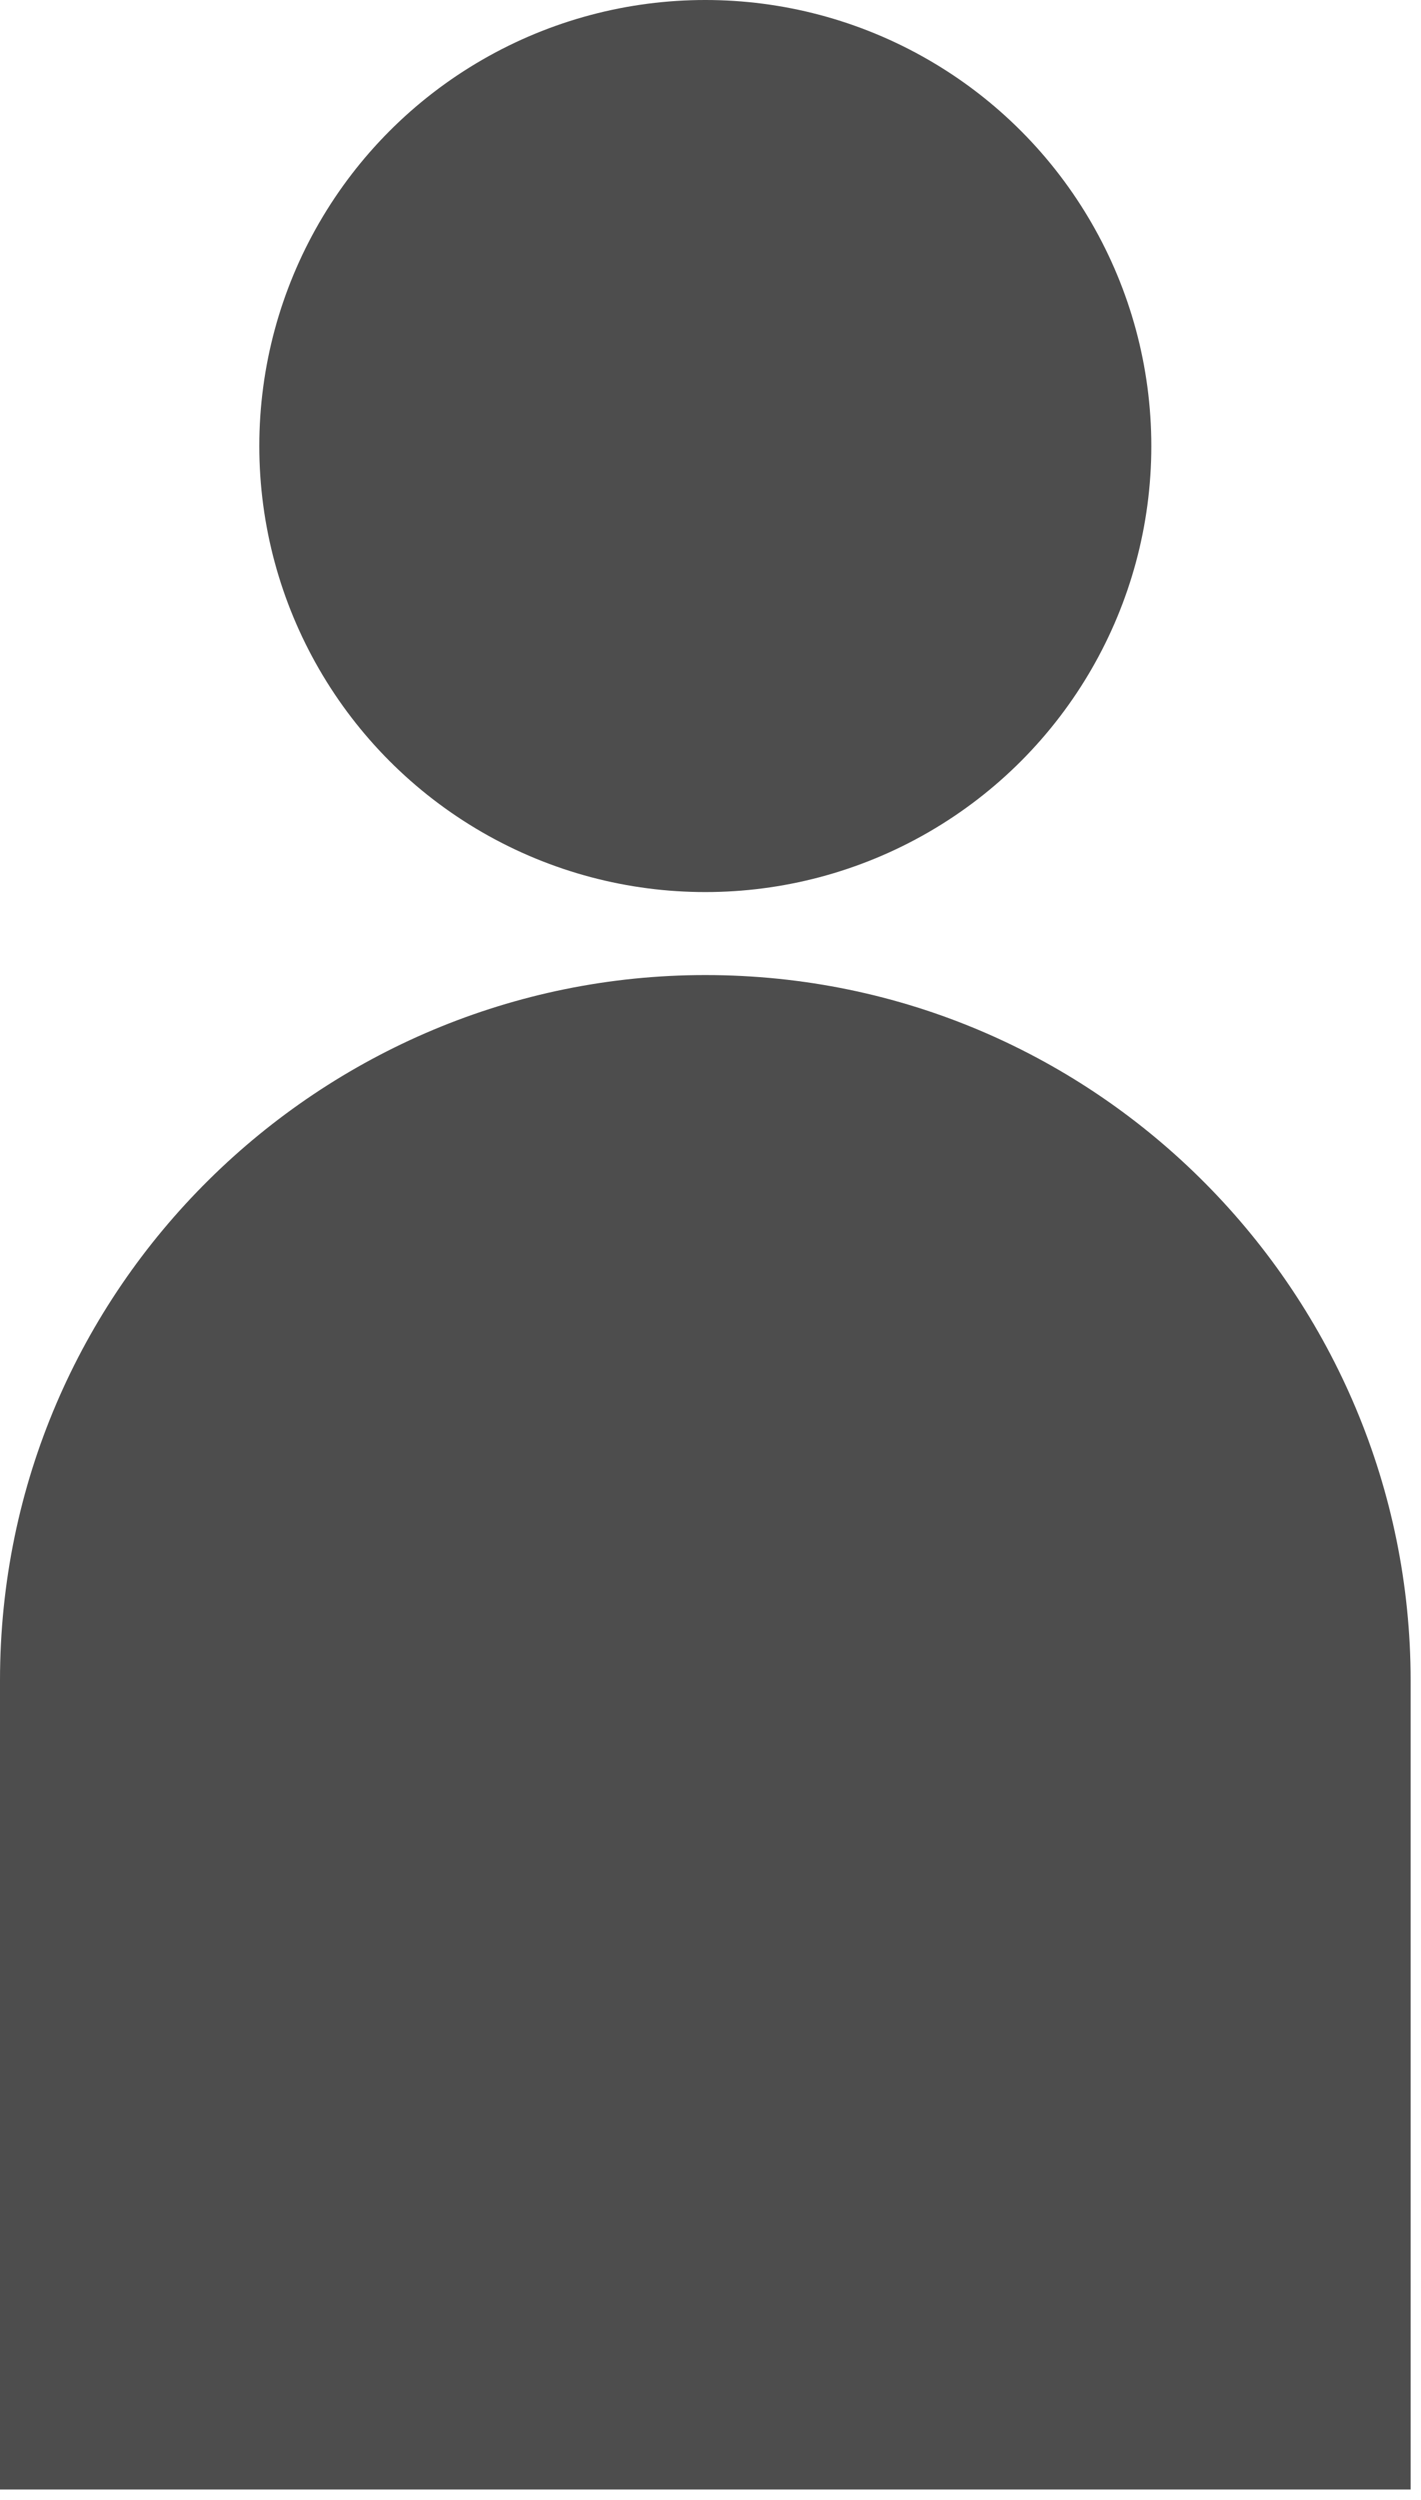
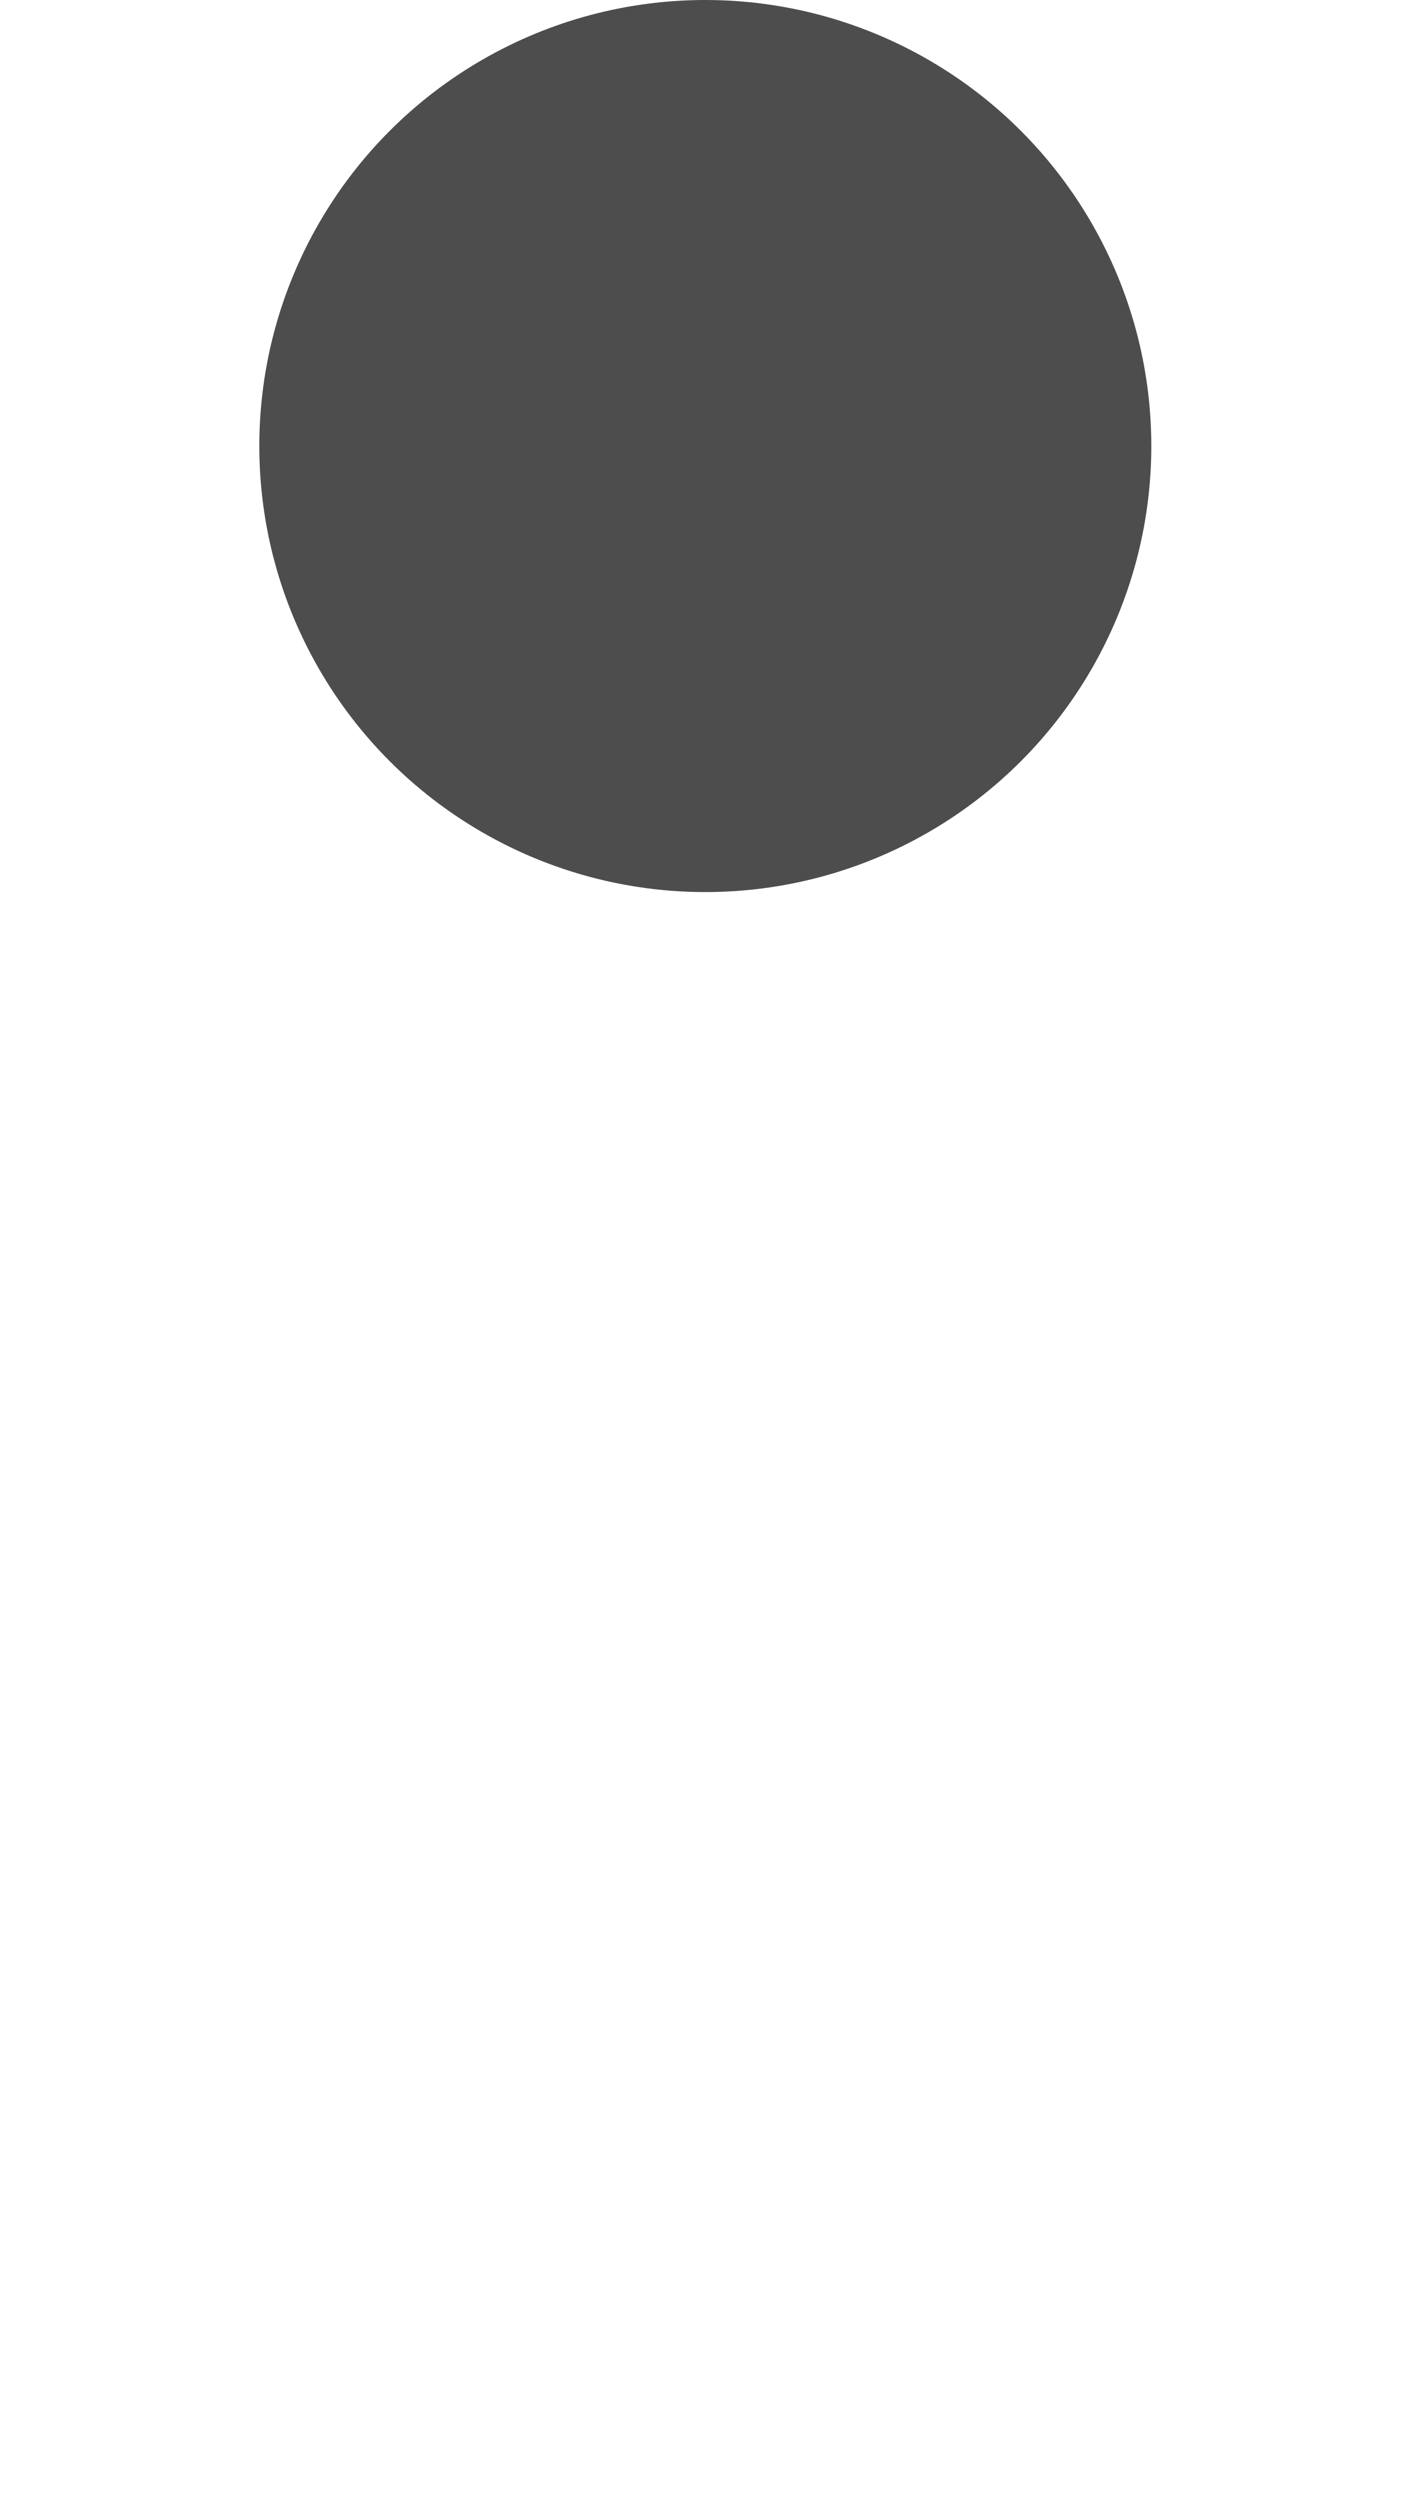
<svg xmlns="http://www.w3.org/2000/svg" id="_レイヤー_2" width="13.7" height="24.1" viewBox="0 0 13.7 24.1">
  <defs>
    <style>.cls-1{fill:#4d4d4d;}</style>
  </defs>
  <g id="_下層">
    <g>
-       <path class="cls-1" d="M6.8,9.4h0c3.8,0,6.8,3.1,6.8,6.8v7.8H0v-7.8c0-3.8,3.1-6.8,6.8-6.8Z" />
      <circle class="cls-1" cx="6.8" cy="4.3" r="4.3" />
    </g>
  </g>
</svg>